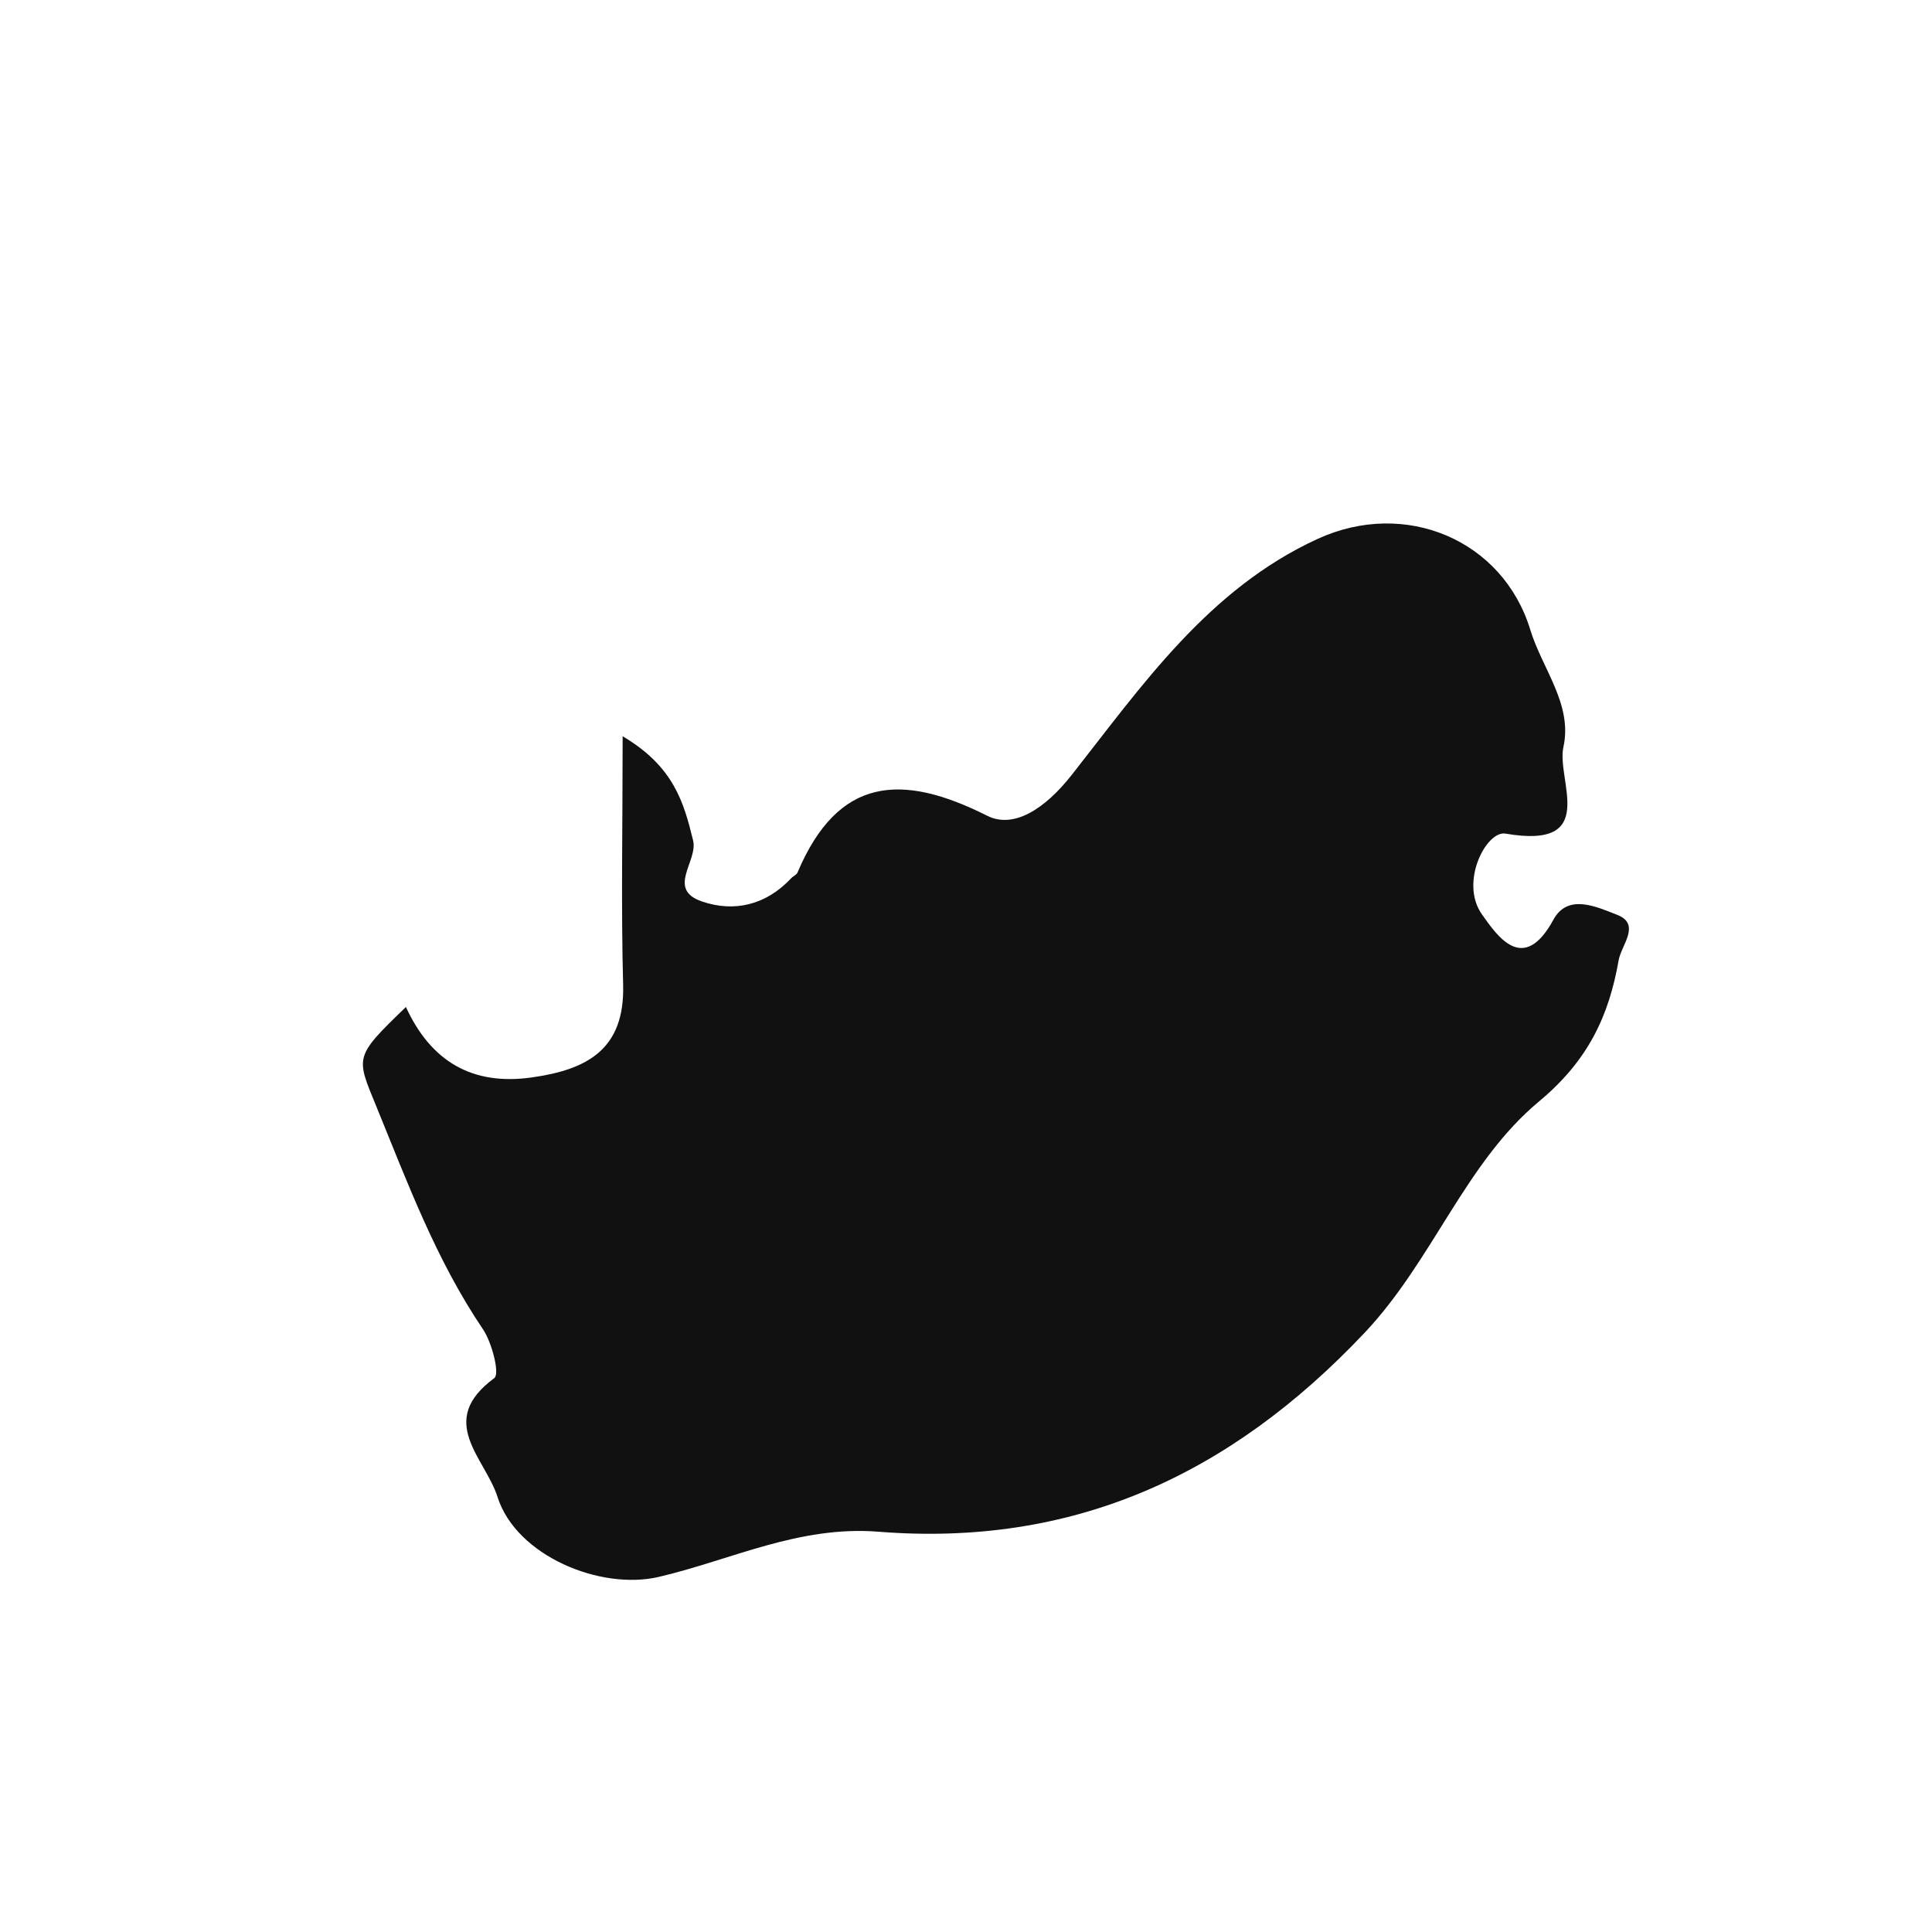
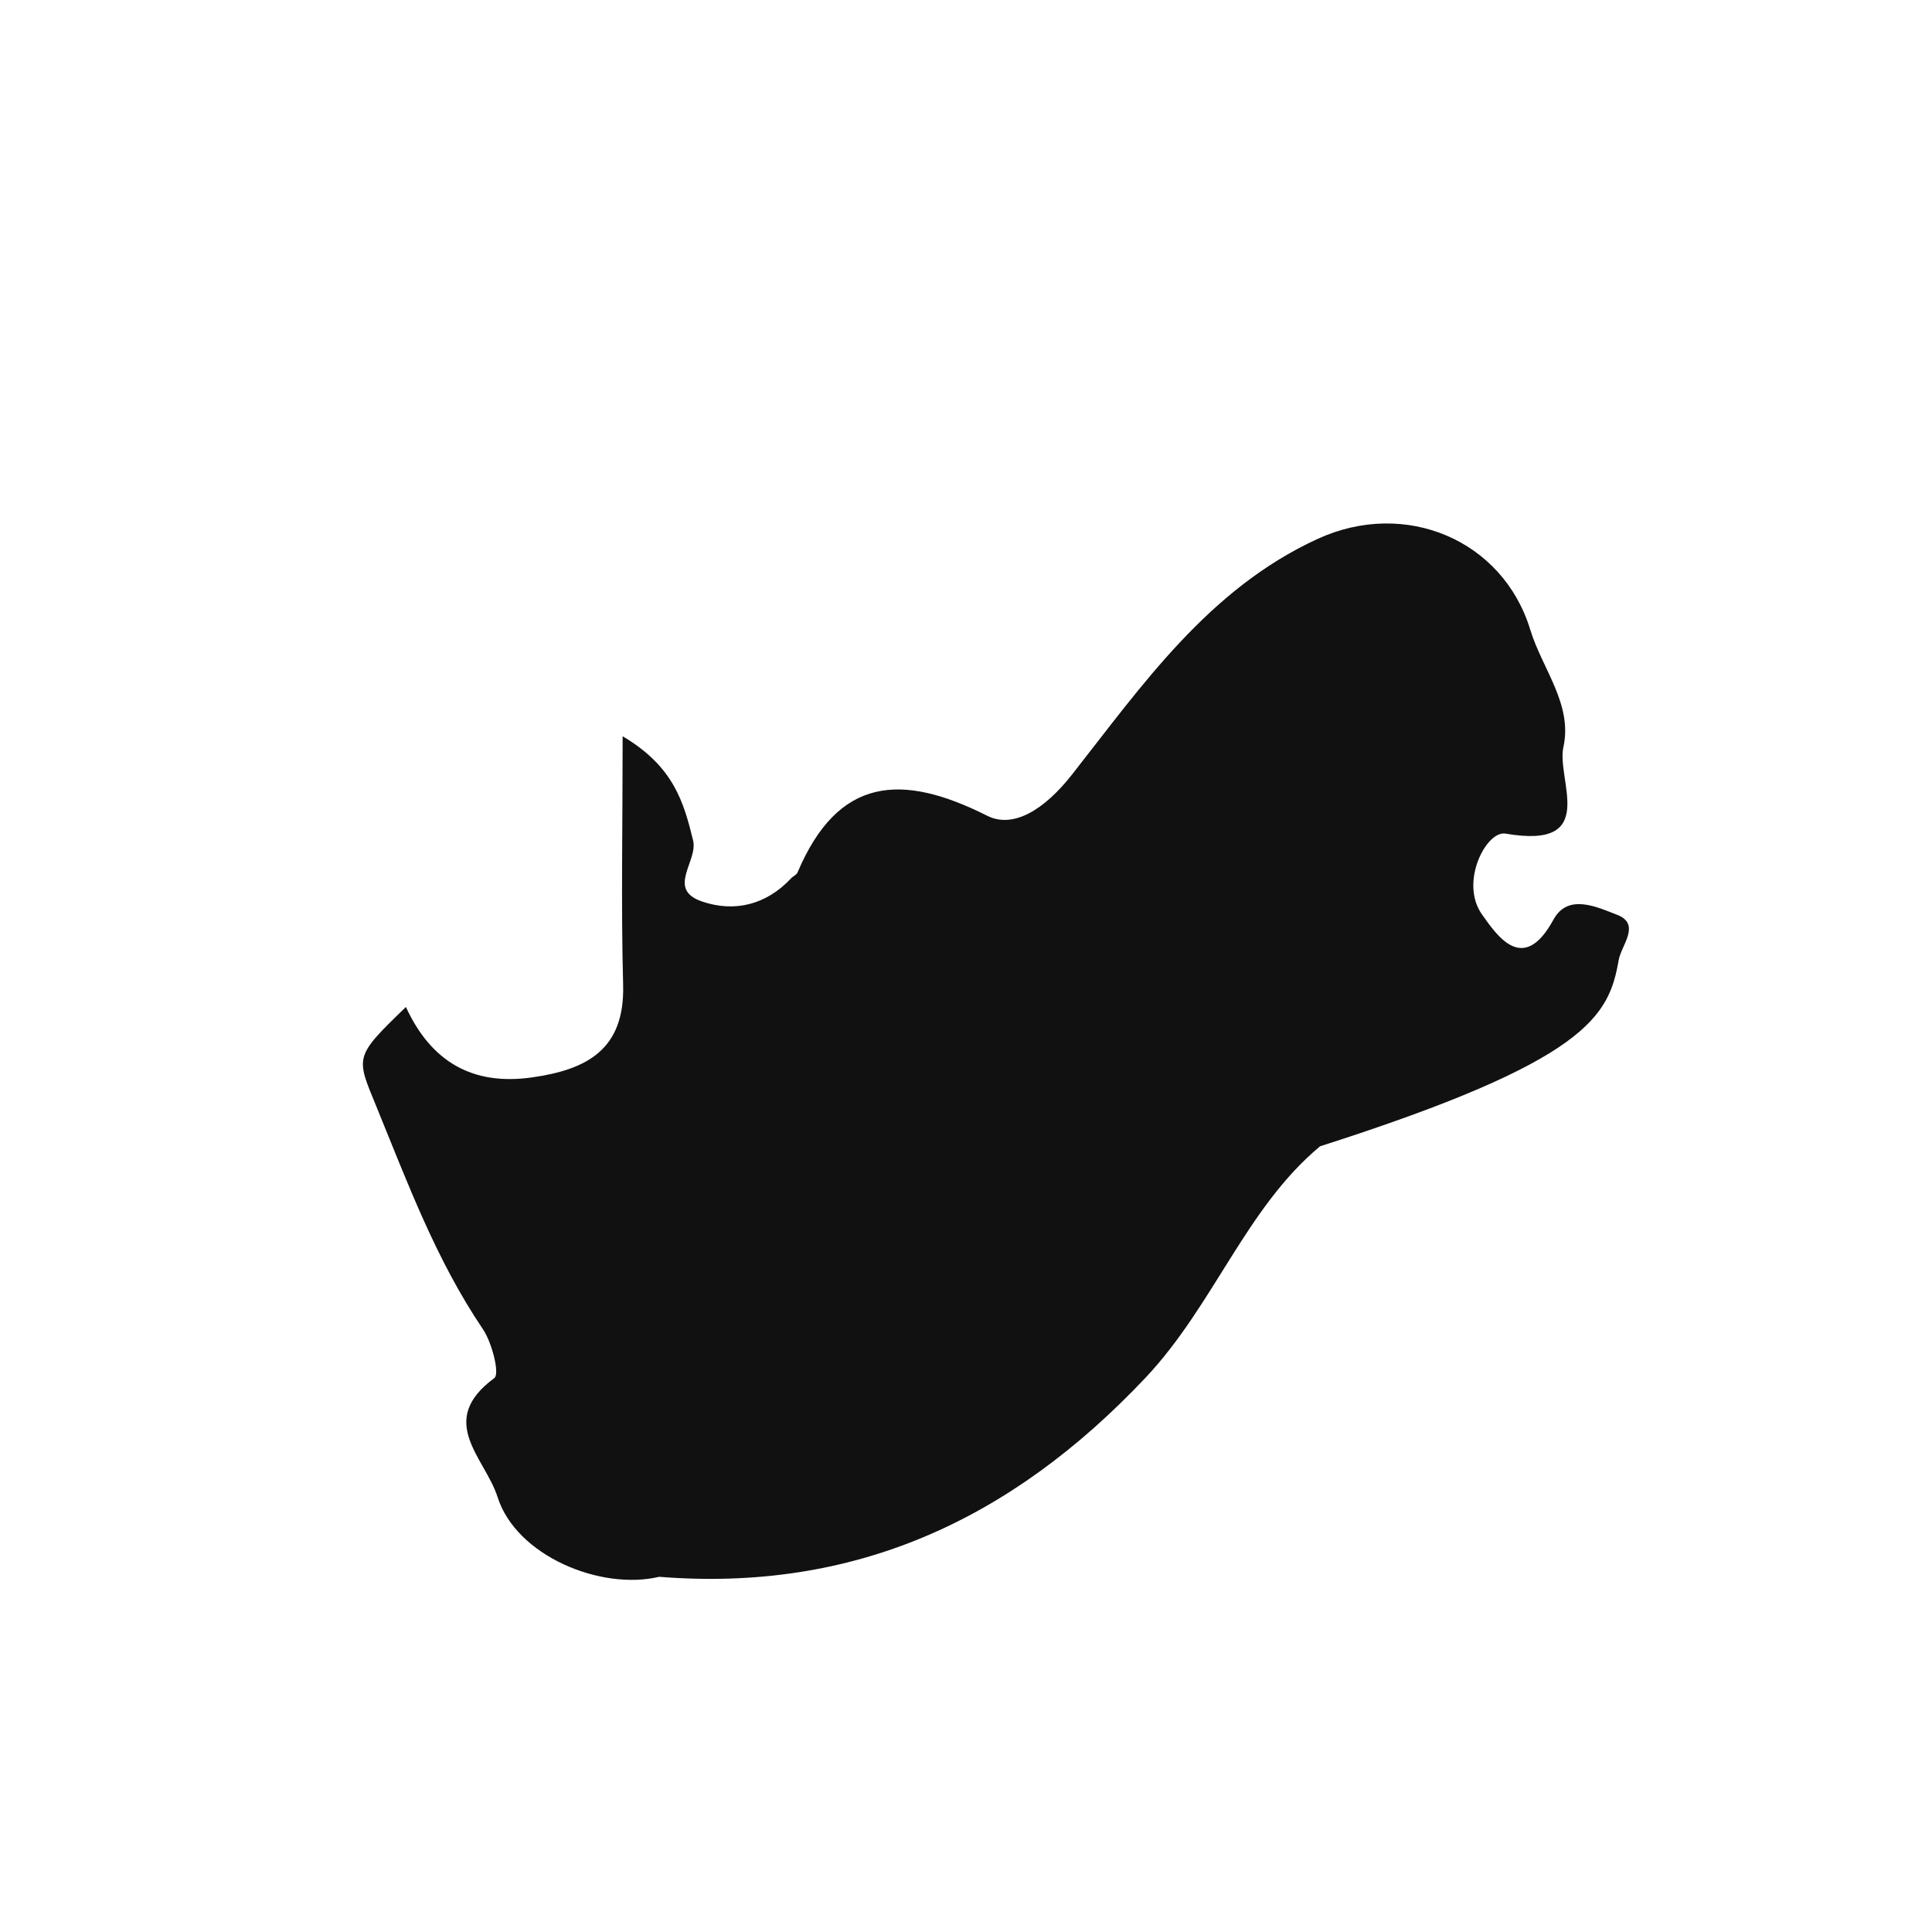
<svg xmlns="http://www.w3.org/2000/svg" version="1.1" id="Layer_1" x="0px" y="0px" width="32px" height="32px" viewBox="0 0 32 32" style="enable-background:new 0 0 32 32;" xml:space="preserve">
-   <path style="fill-rule:evenodd;clip-rule:evenodd;fill:#121111;" d="M26.81,15.904c0.043-0.248,0.376-0.597-0.026-0.752  c-0.321-0.123-0.812-0.365-1.054,0.08c-0.497,0.913-0.926,0.278-1.185-0.088c-0.375-0.533,0.075-1.39,0.39-1.337  c1.567,0.271,0.839-0.886,0.96-1.434c0.156-0.707-0.352-1.296-0.549-1.943c-0.455-1.489-2.072-2.169-3.52-1.505  c-1.812,0.83-2.914,2.435-4.074,3.909c-0.453,0.576-0.969,0.896-1.402,0.677c-1.418-0.714-2.469-0.646-3.14,0.939  c-0.017,0.041-0.075,0.062-0.108,0.099c-0.412,0.438-0.935,0.567-1.476,0.382c-0.593-0.204-0.062-0.668-0.146-1.01  c-0.153-0.625-0.317-1.224-1.167-1.726c0,1.499-0.027,2.809,0.008,4.117c0.029,1.071-0.598,1.404-1.508,1.533  c-0.995,0.142-1.676-0.267-2.09-1.166c-0.863,0.834-0.829,0.819-0.488,1.651c0.517,1.265,0.99,2.542,1.764,3.686  c0.151,0.224,0.281,0.74,0.189,0.809c-0.97,0.714-0.153,1.32,0.054,1.973c0.308,0.968,1.701,1.55,2.676,1.319  c1.196-0.281,2.315-0.851,3.631-0.747c3.21,0.255,5.813-0.922,8.054-3.296c1.133-1.202,1.666-2.816,2.893-3.835  C26.302,17.567,26.648,16.831,26.81,15.904z" />
+   <path style="fill-rule:evenodd;clip-rule:evenodd;fill:#121111;" d="M26.81,15.904c0.043-0.248,0.376-0.597-0.026-0.752  c-0.321-0.123-0.812-0.365-1.054,0.08c-0.497,0.913-0.926,0.278-1.185-0.088c-0.375-0.533,0.075-1.39,0.39-1.337  c1.567,0.271,0.839-0.886,0.96-1.434c0.156-0.707-0.352-1.296-0.549-1.943c-0.455-1.489-2.072-2.169-3.52-1.505  c-1.812,0.83-2.914,2.435-4.074,3.909c-0.453,0.576-0.969,0.896-1.402,0.677c-1.418-0.714-2.469-0.646-3.14,0.939  c-0.017,0.041-0.075,0.062-0.108,0.099c-0.412,0.438-0.935,0.567-1.476,0.382c-0.593-0.204-0.062-0.668-0.146-1.01  c-0.153-0.625-0.317-1.224-1.167-1.726c0,1.499-0.027,2.809,0.008,4.117c0.029,1.071-0.598,1.404-1.508,1.533  c-0.995,0.142-1.676-0.267-2.09-1.166c-0.863,0.834-0.829,0.819-0.488,1.651c0.517,1.265,0.99,2.542,1.764,3.686  c0.151,0.224,0.281,0.74,0.189,0.809c-0.97,0.714-0.153,1.32,0.054,1.973c0.308,0.968,1.701,1.55,2.676,1.319  c3.21,0.255,5.813-0.922,8.054-3.296c1.133-1.202,1.666-2.816,2.893-3.835  C26.302,17.567,26.648,16.831,26.81,15.904z" />
</svg>